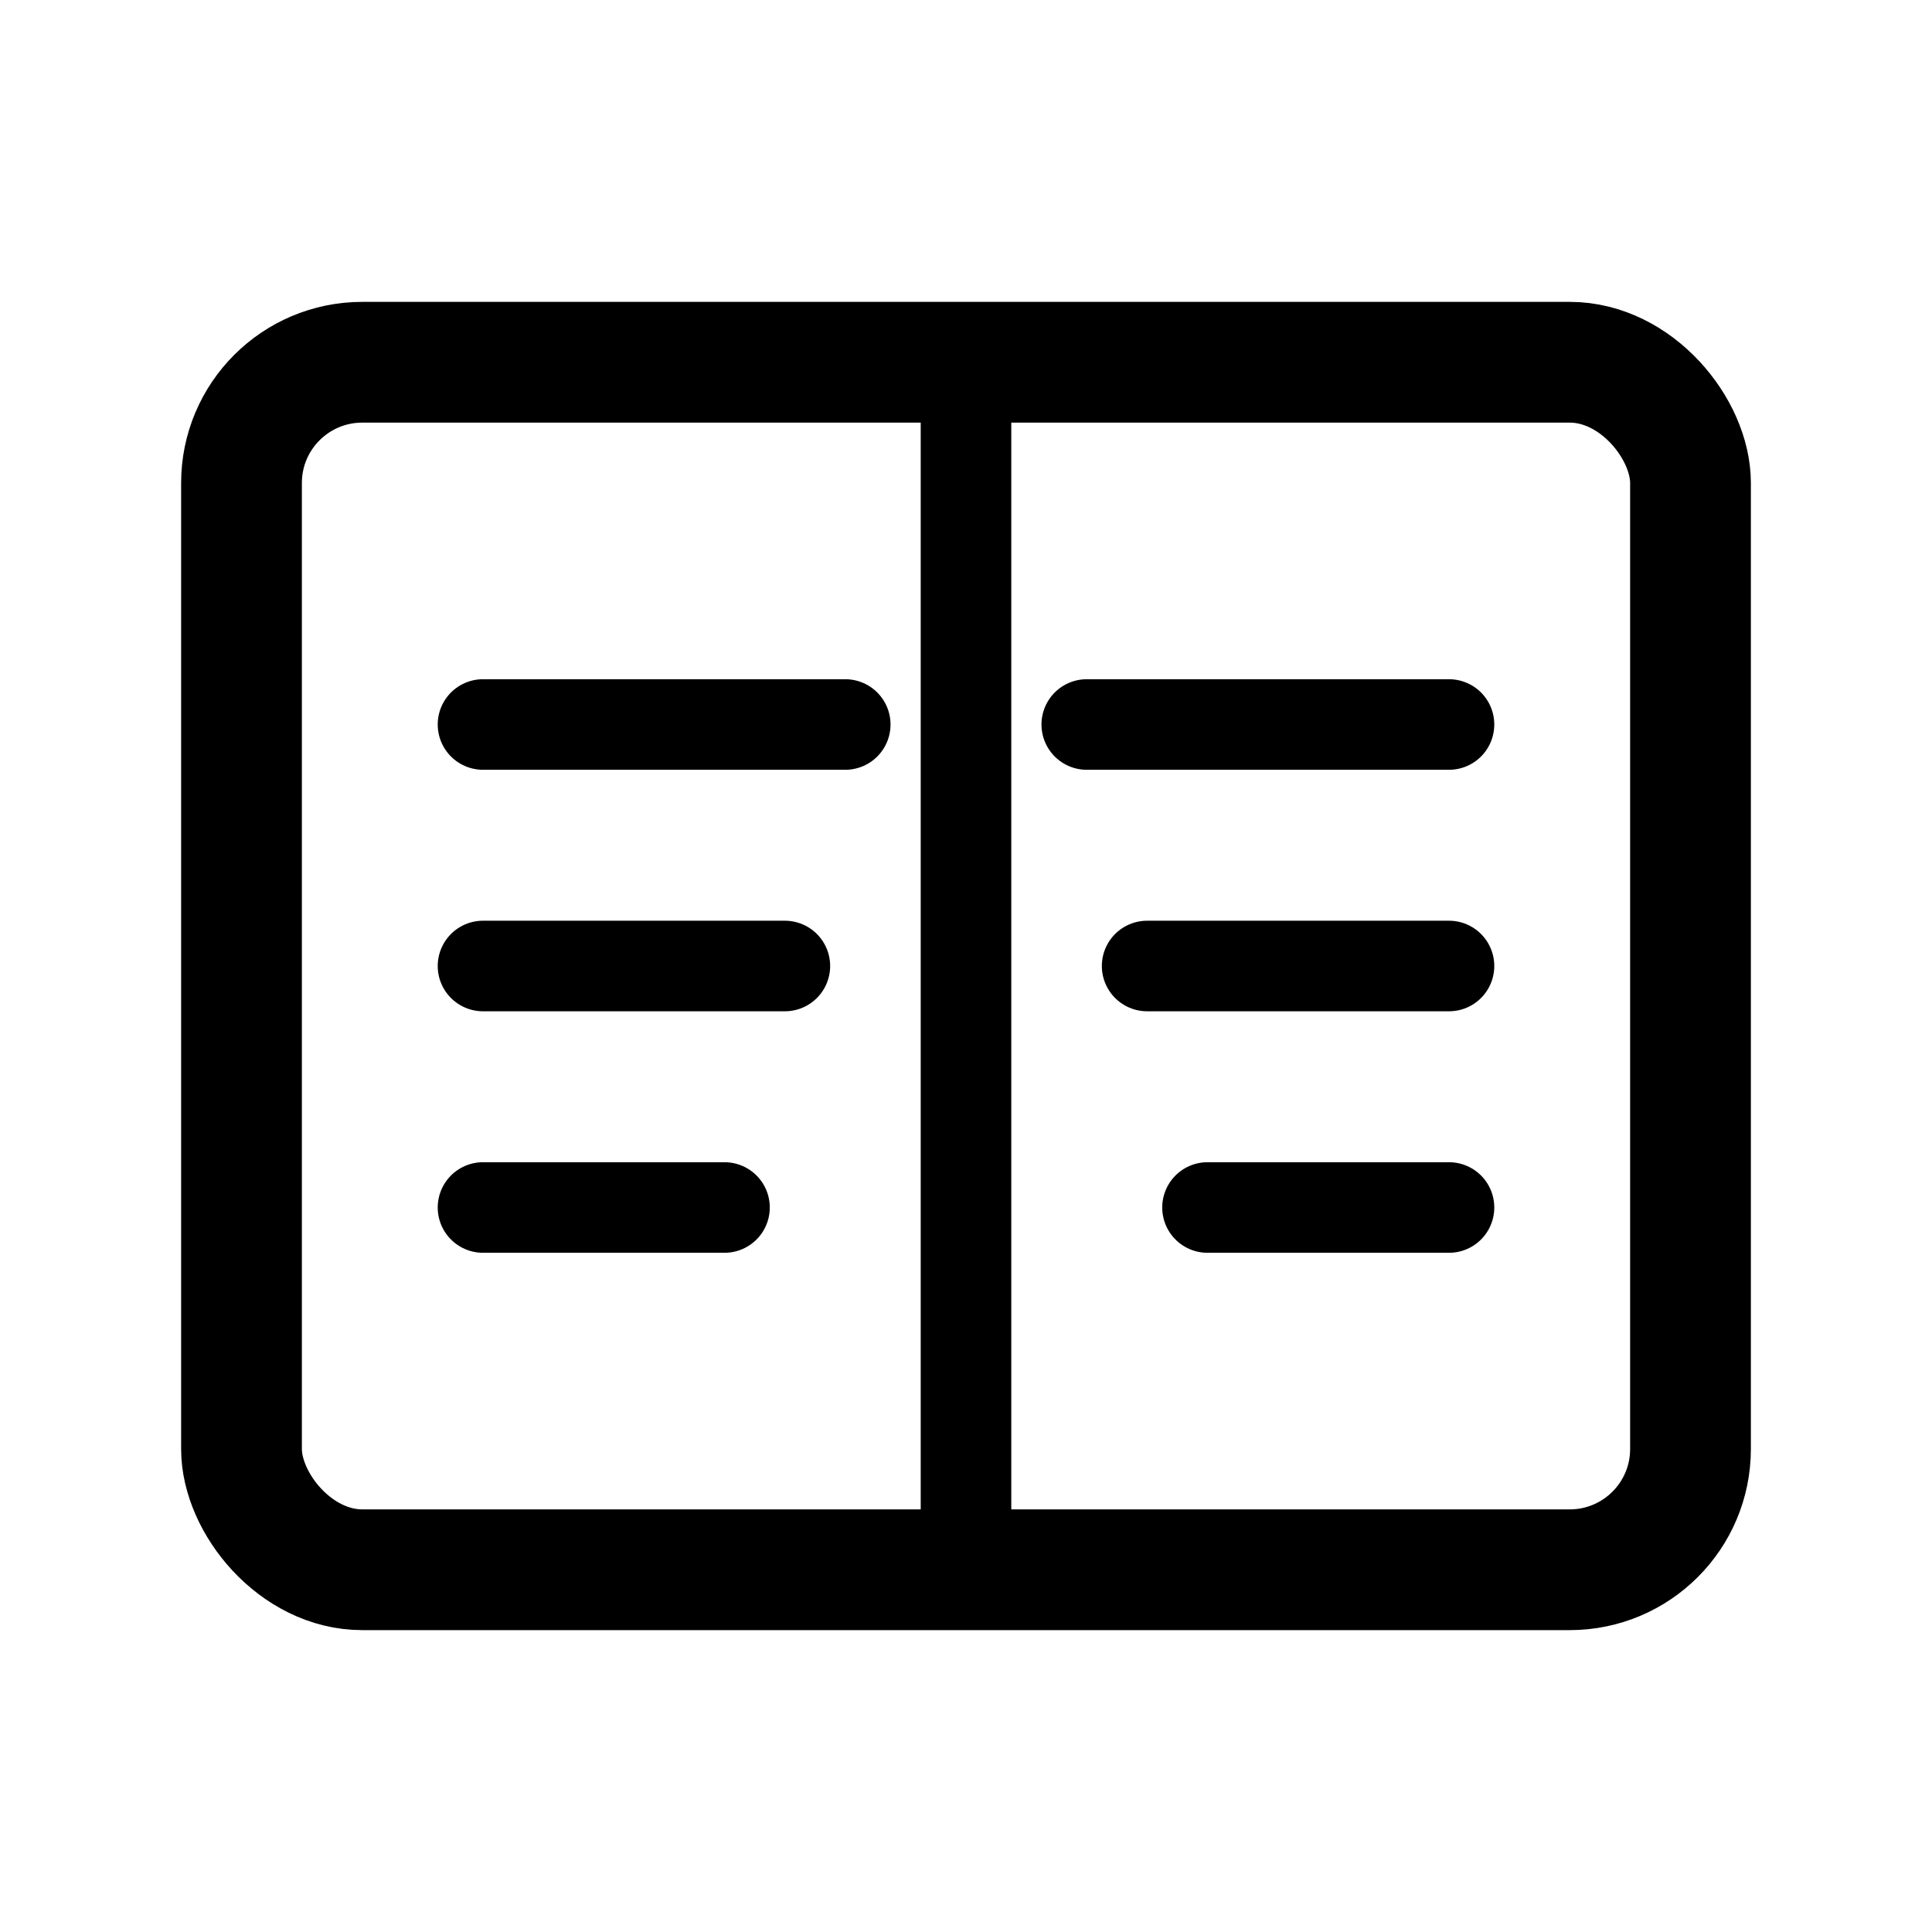
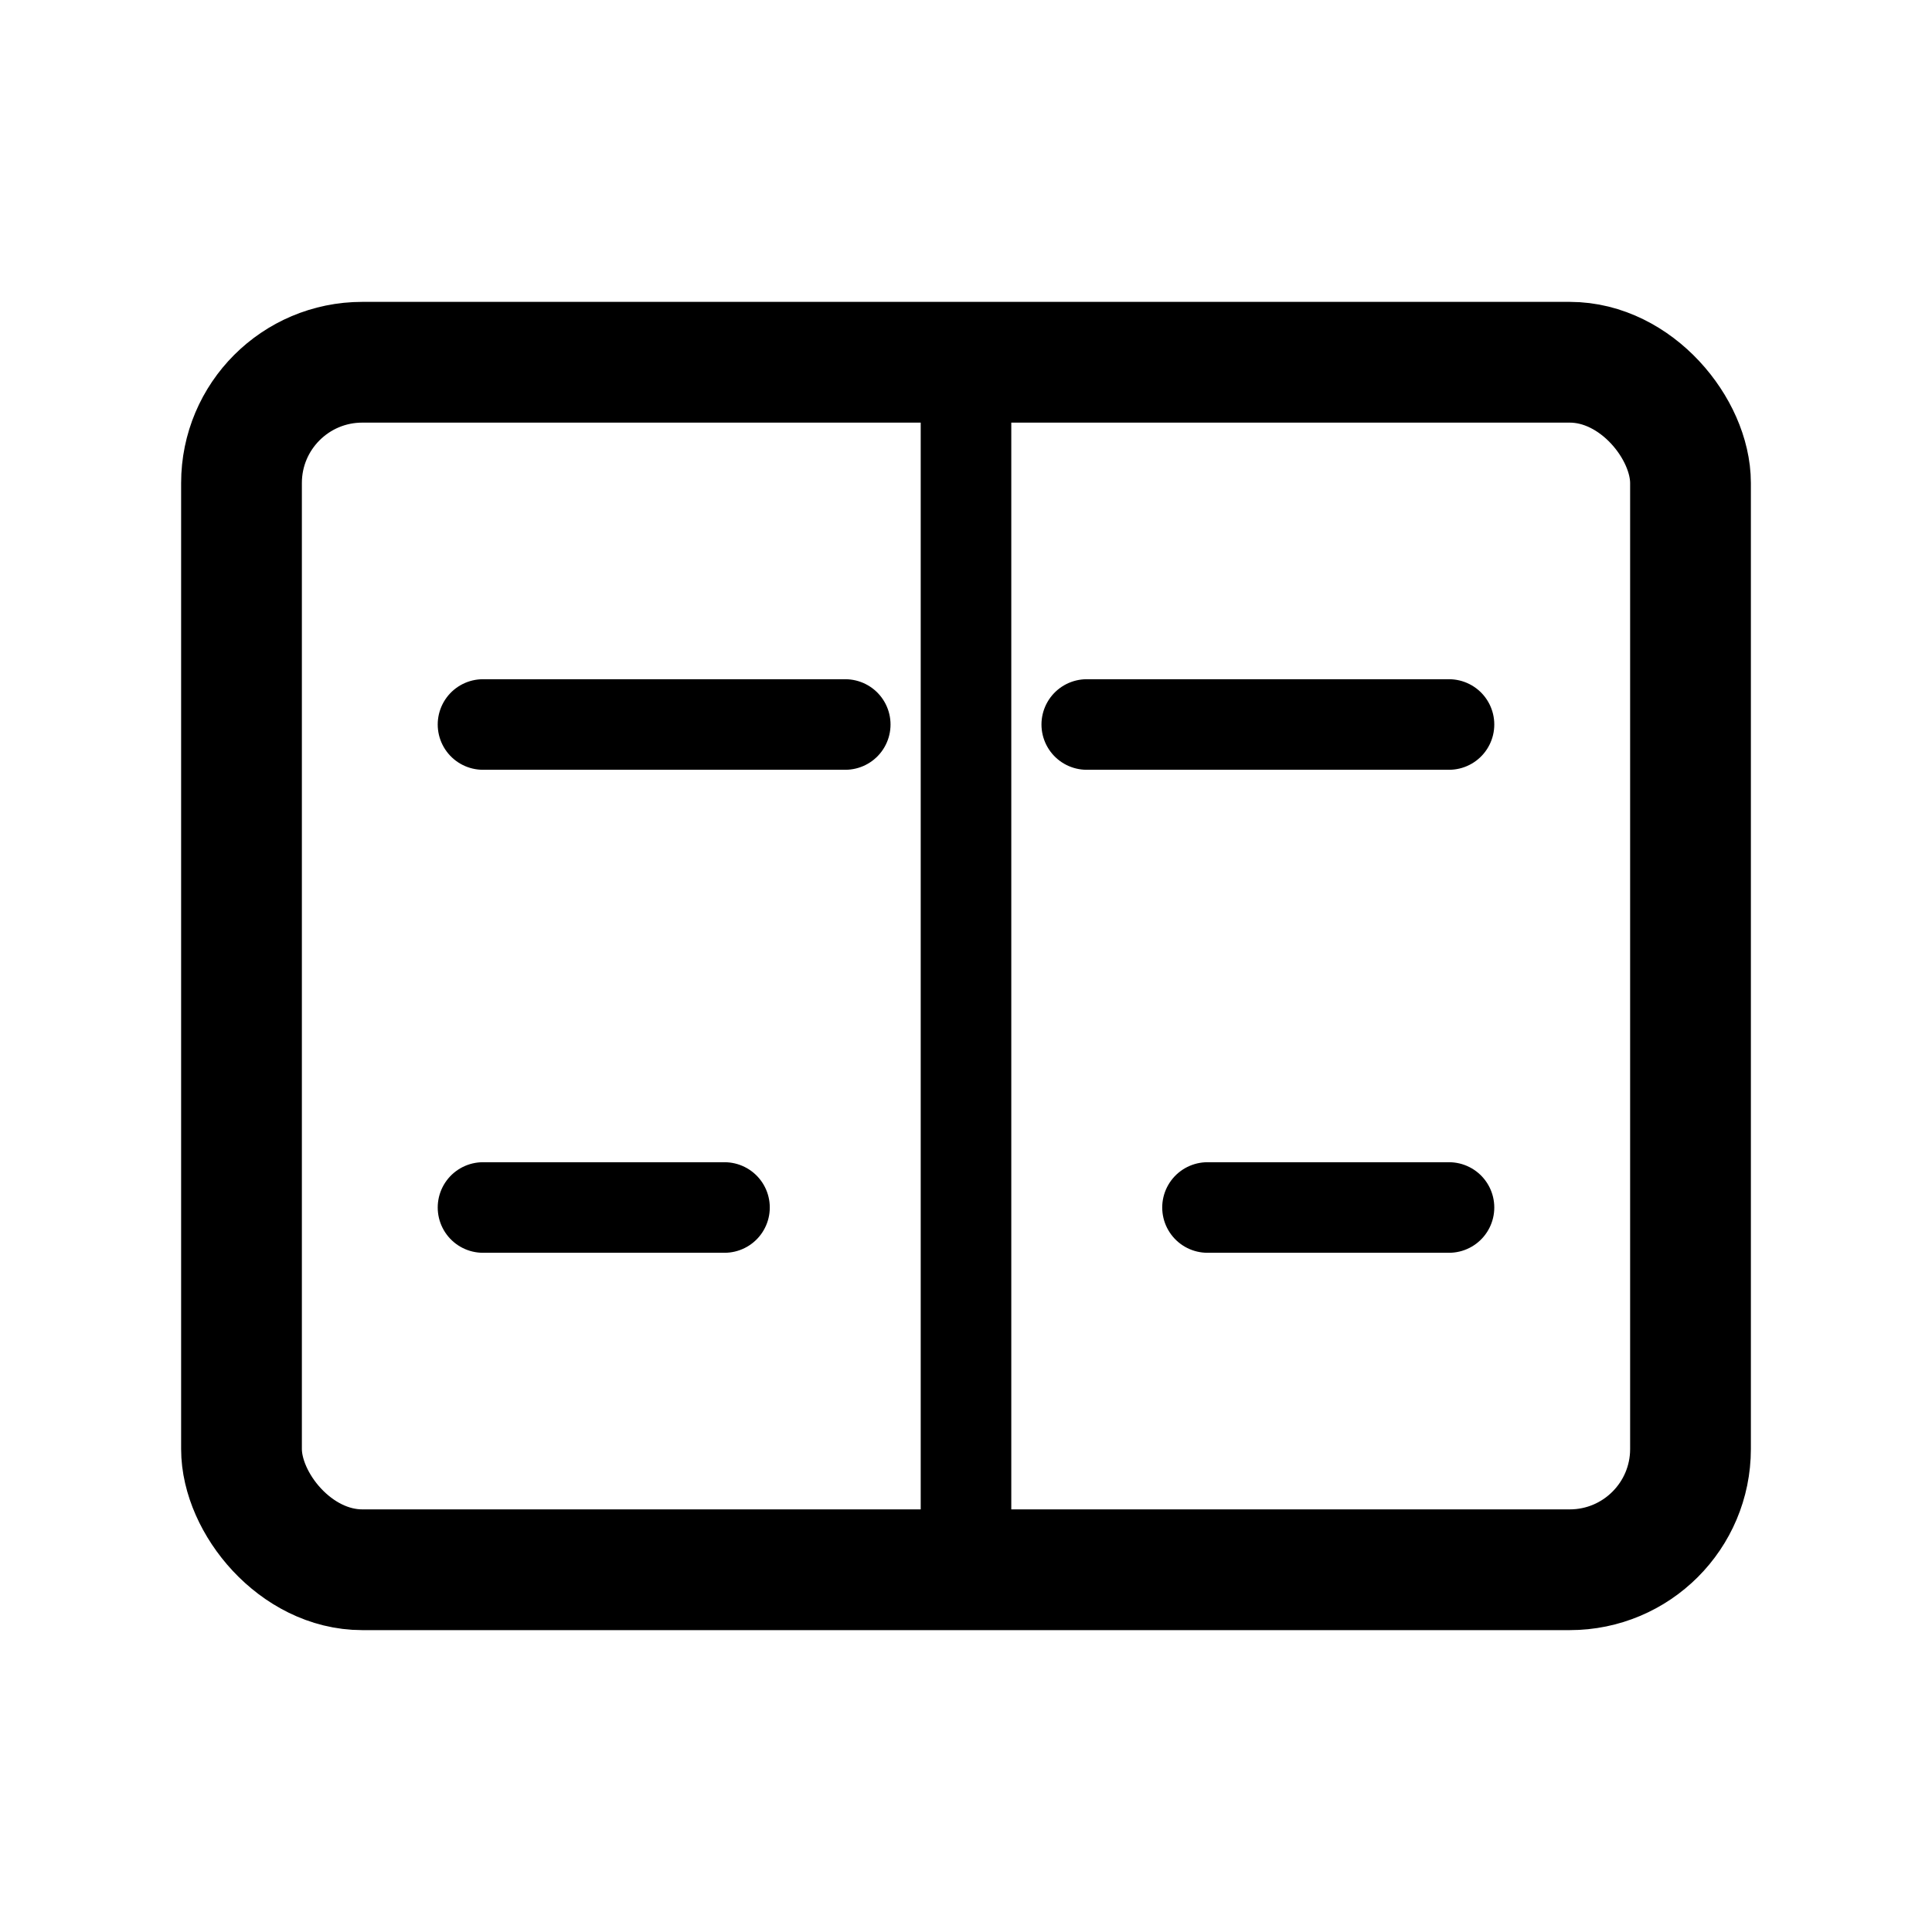
<svg xmlns="http://www.w3.org/2000/svg" width="32" height="32" viewBox="0 0 32 32" fill="none">
  <rect x="4" y="6" width="24" height="20" rx="2" stroke="currentColor" stroke-width="2" fill="none" />
  <line x1="16" y1="6" x2="16" y2="26" stroke="currentColor" stroke-width="1.5" />
  <line x1="8" y1="12" x2="14" y2="12" stroke="currentColor" stroke-width="1.5" stroke-linecap="round" />
-   <line x1="8" y1="16" x2="13" y2="16" stroke="currentColor" stroke-width="1.5" stroke-linecap="round" />
  <line x1="8" y1="20" x2="12" y2="20" stroke="currentColor" stroke-width="1.5" stroke-linecap="round" />
  <line x1="18" y1="12" x2="24" y2="12" stroke="currentColor" stroke-width="1.5" stroke-linecap="round" />
-   <line x1="19" y1="16" x2="24" y2="16" stroke="currentColor" stroke-width="1.5" stroke-linecap="round" />
  <line x1="20" y1="20" x2="24" y2="20" stroke="currentColor" stroke-width="1.5" stroke-linecap="round" />
</svg>